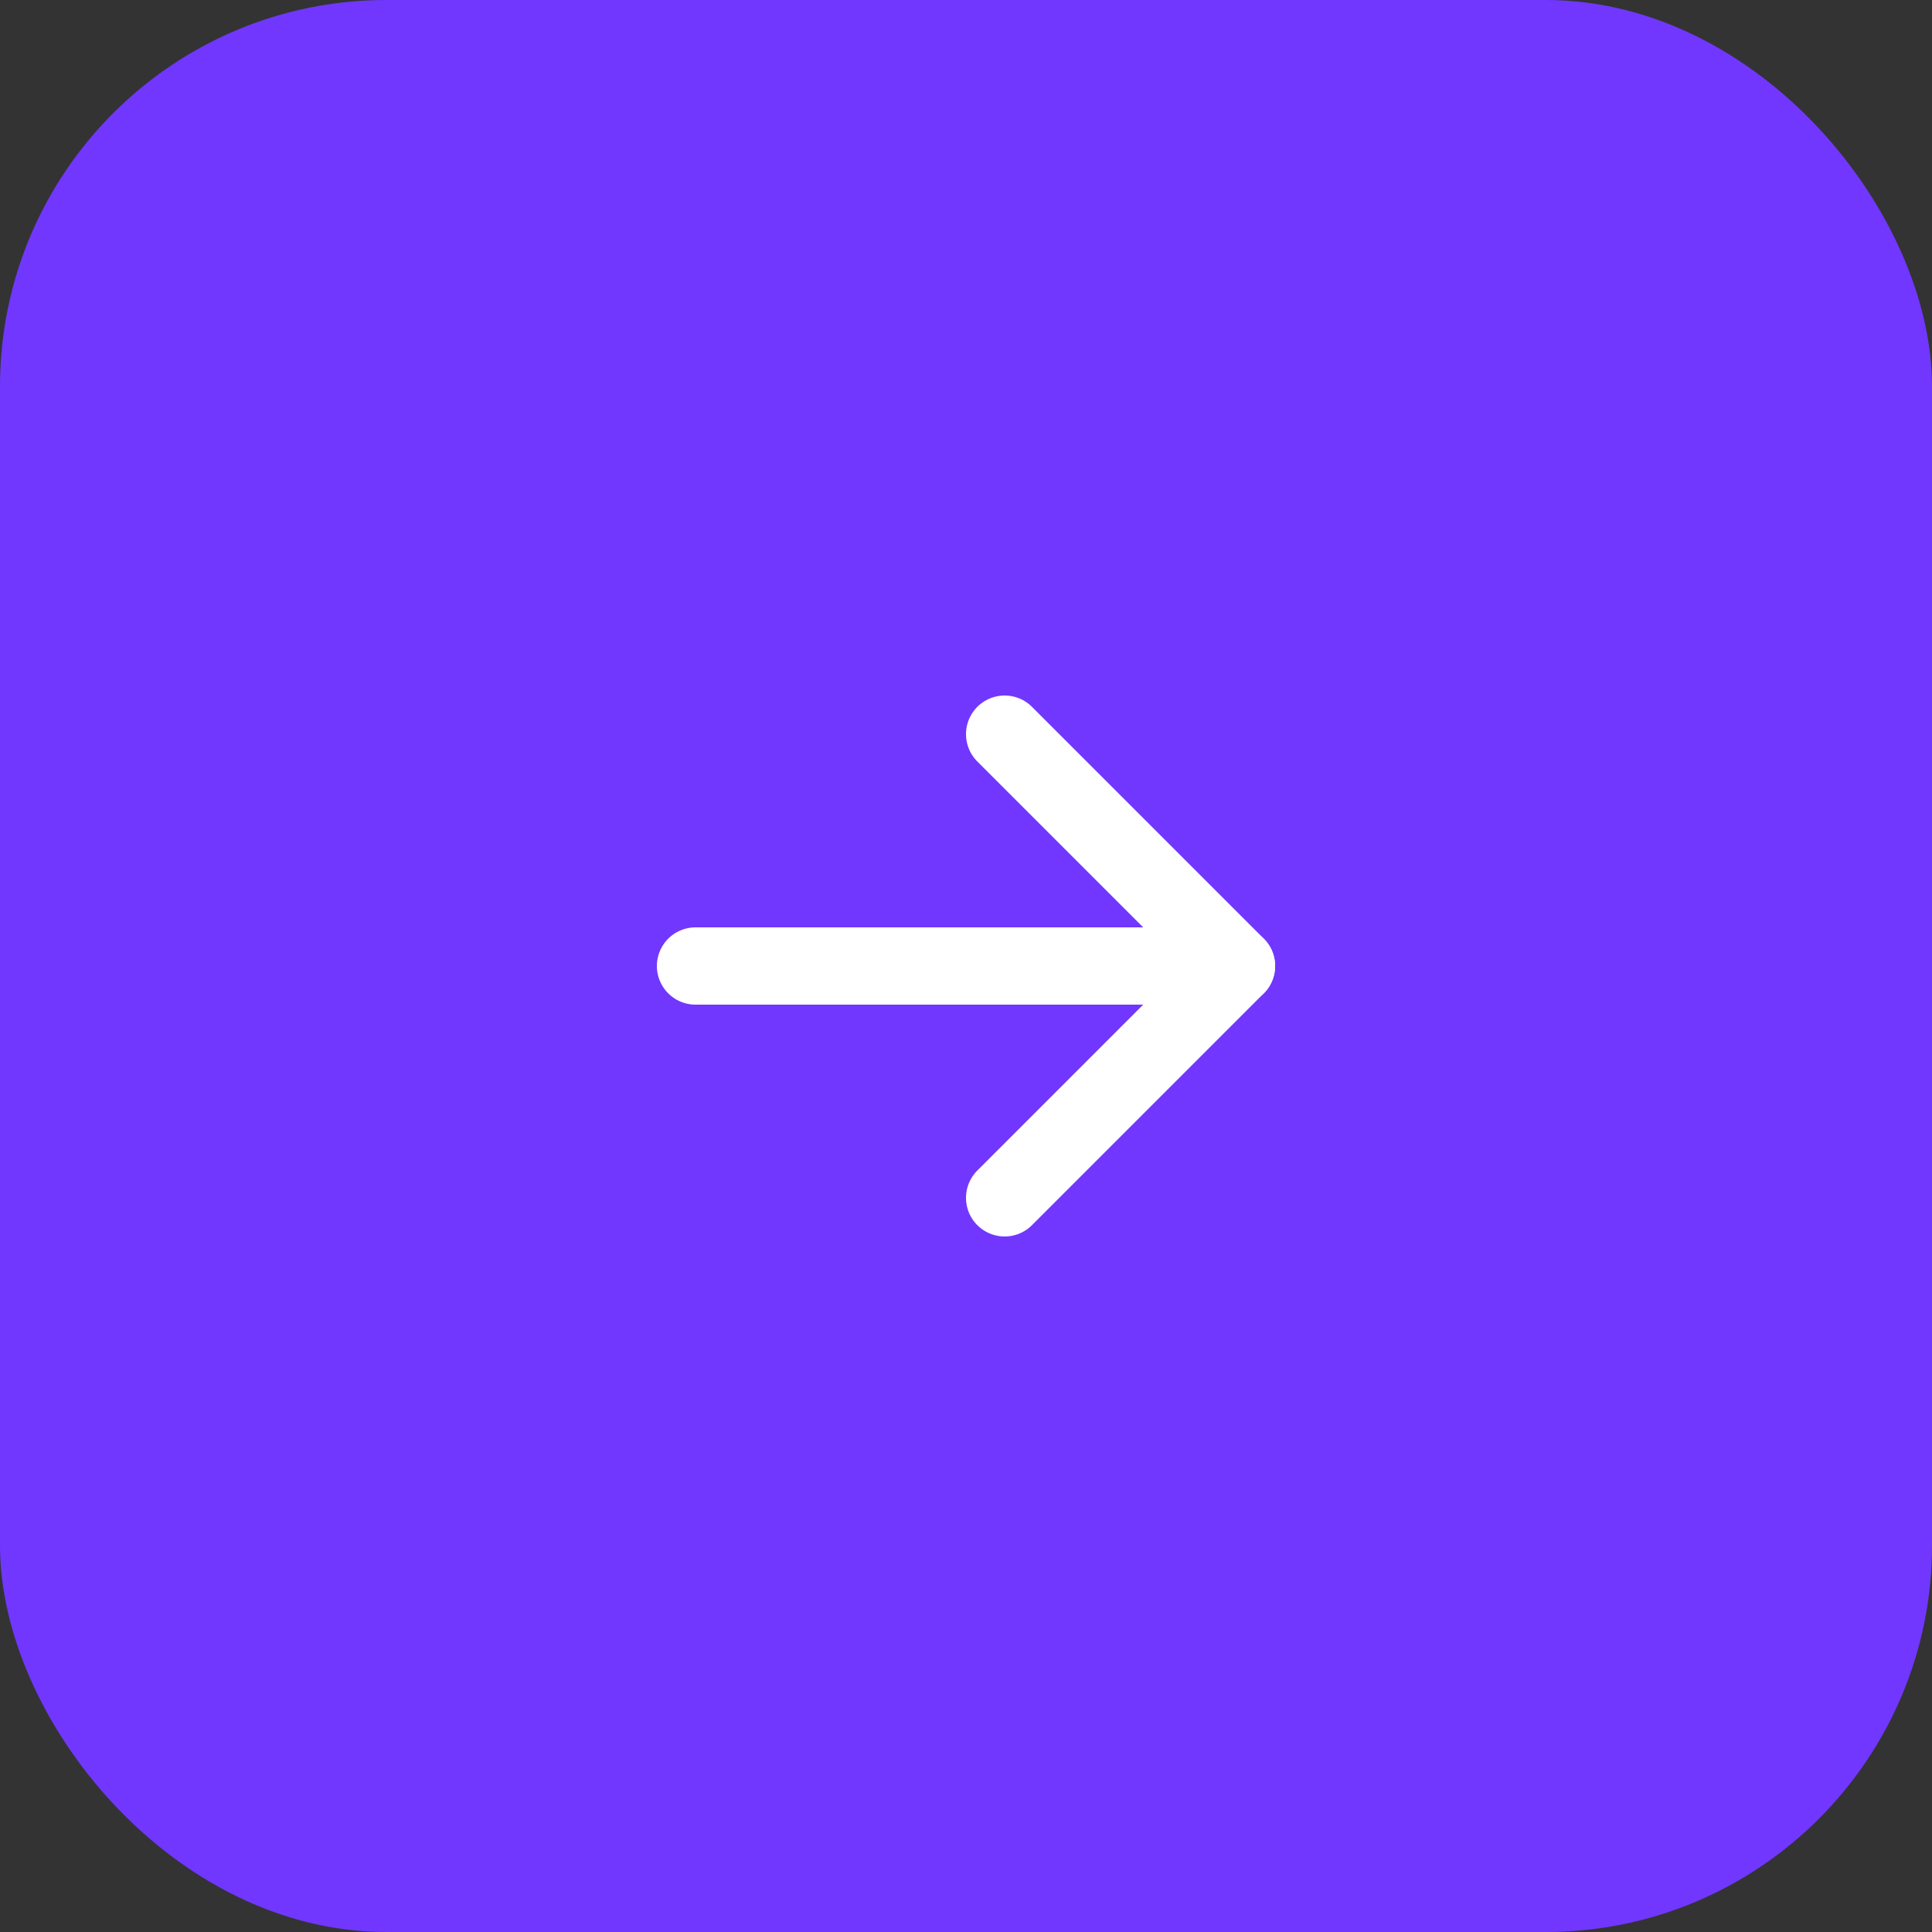
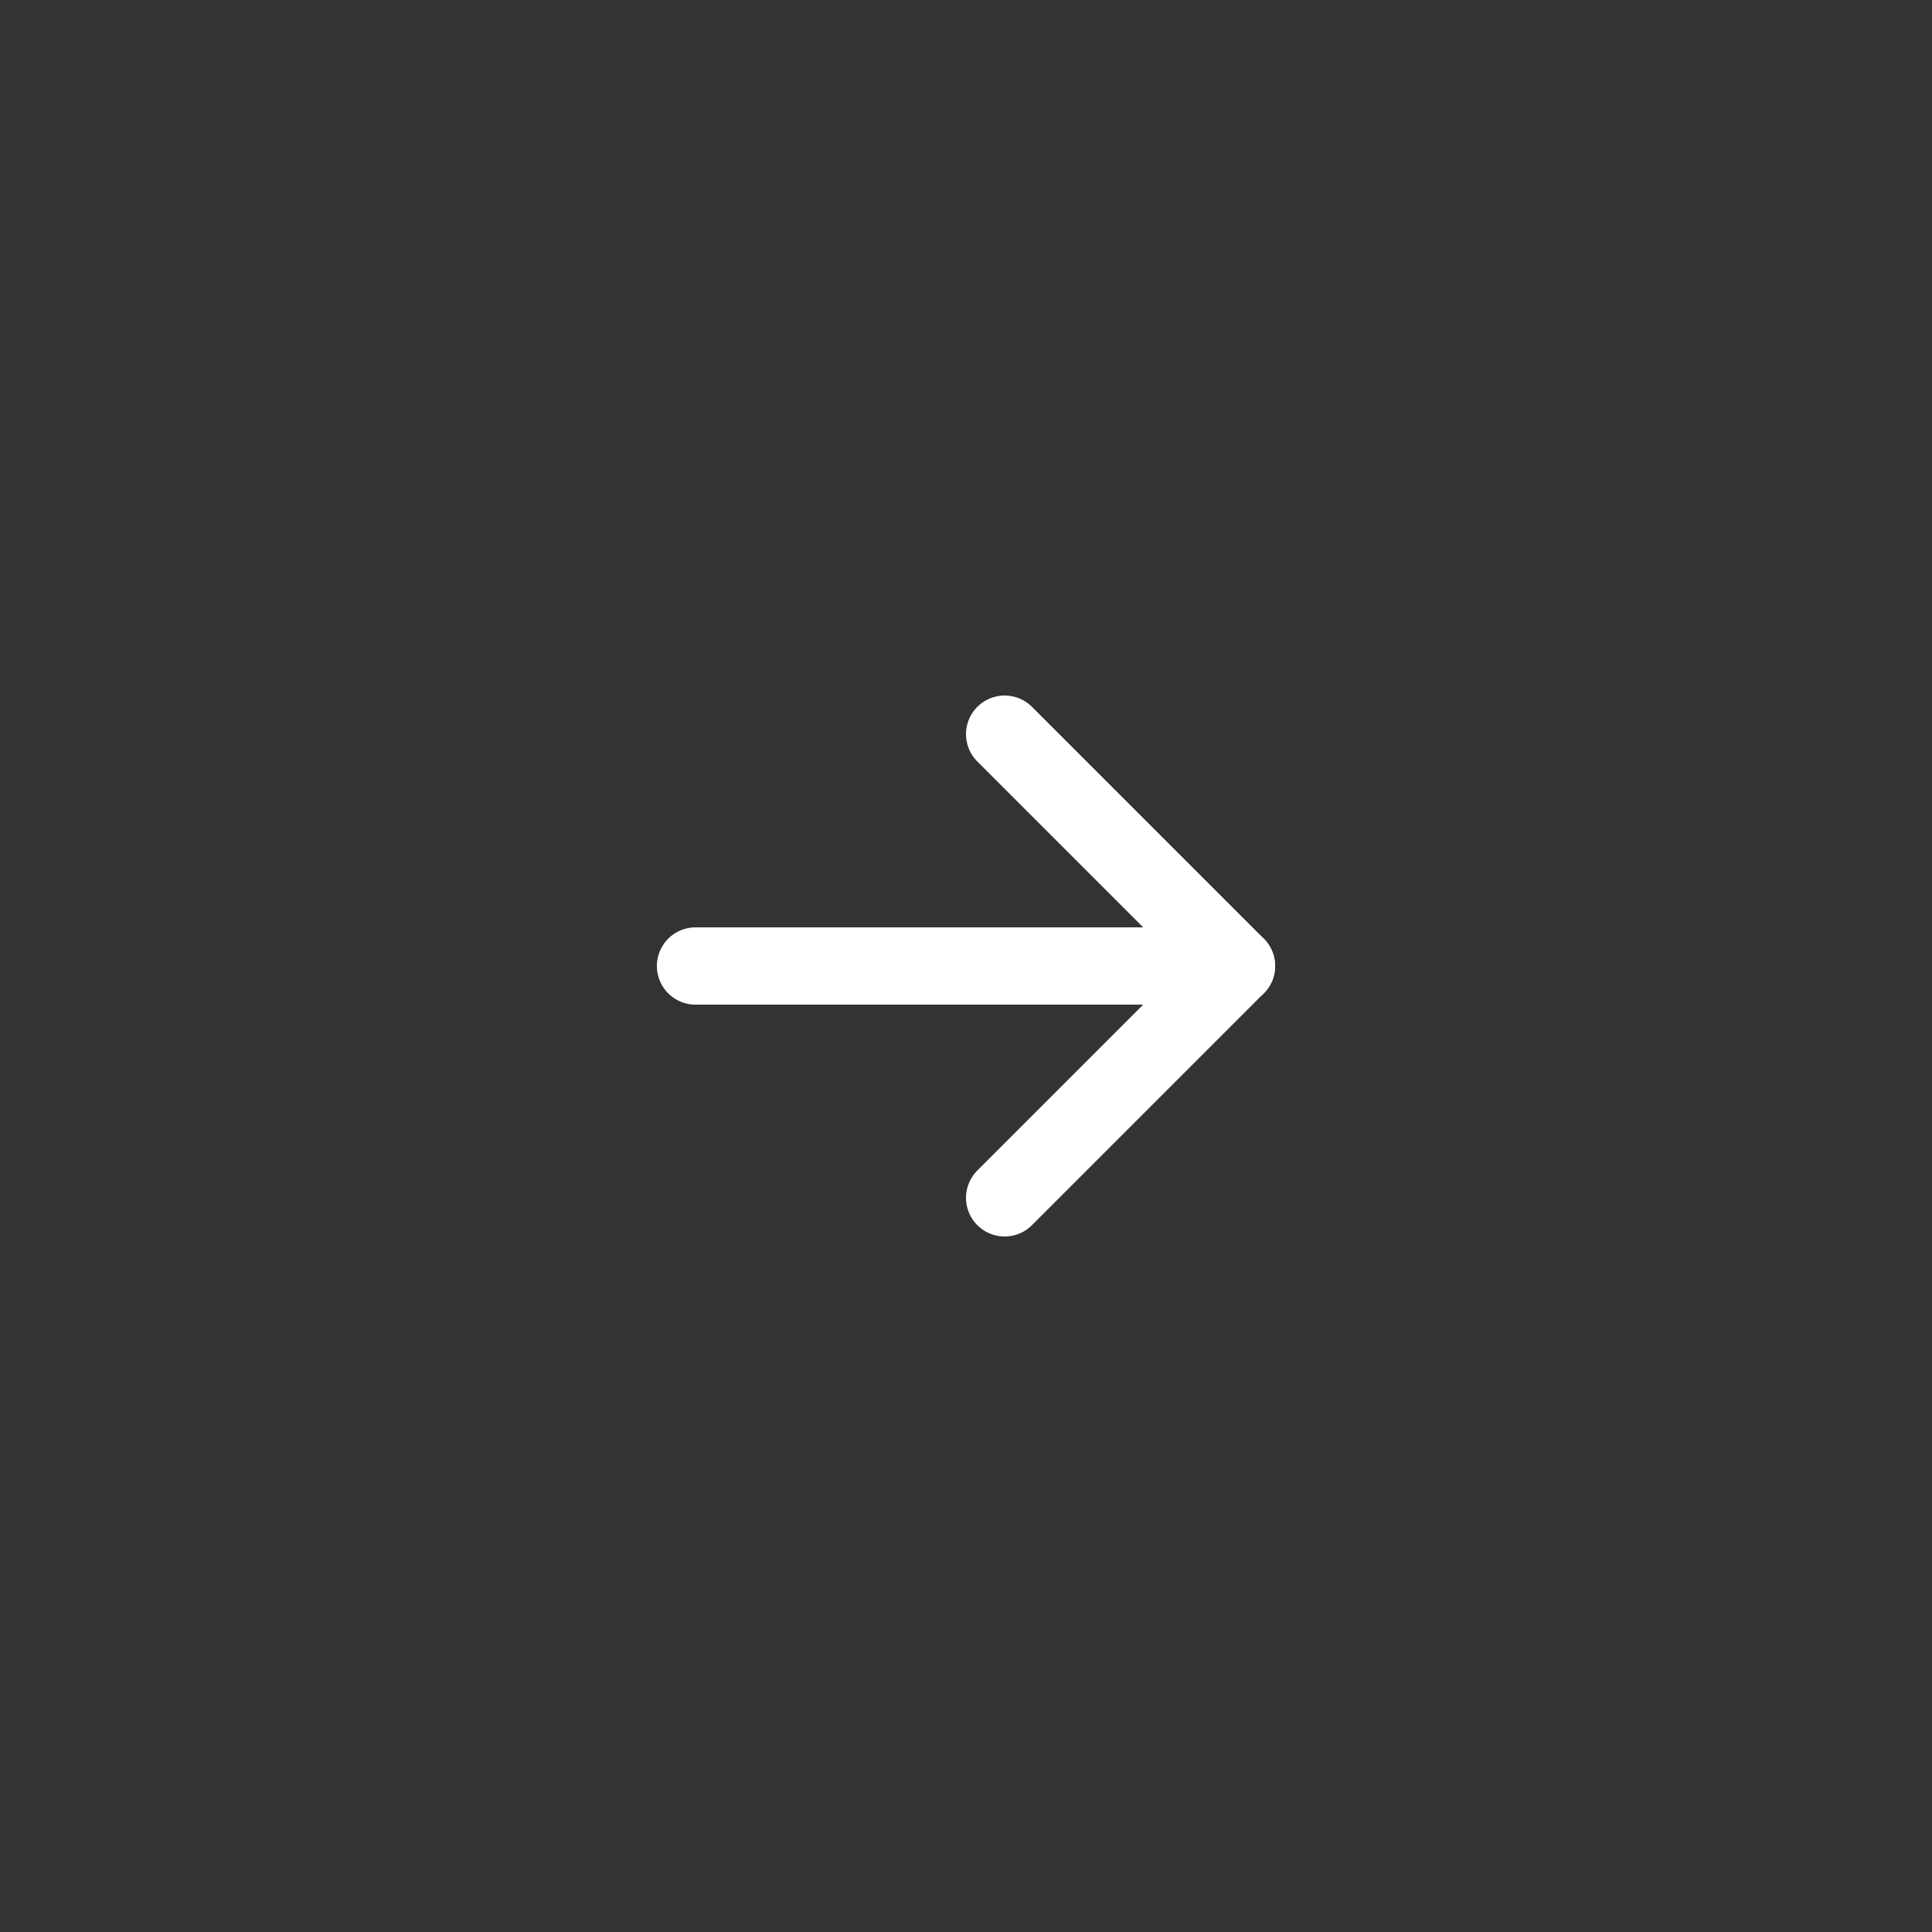
<svg xmlns="http://www.w3.org/2000/svg" width="50" height="50" viewBox="0 0 50 50" fill="none">
  <rect x="0" y="0" width="50" height="50" fill="#333333" stroke="none" />
-   <rect width="50" height="50" rx="10" fill="#7137FF" />
  <path d="M18 25H32" stroke="white" stroke-width="2" stroke-linecap="round" stroke-linejoin="round" />
  <path d="M26 19L32 25L26 31" stroke="white" stroke-width="2" stroke-linecap="round" stroke-linejoin="round" />
</svg>